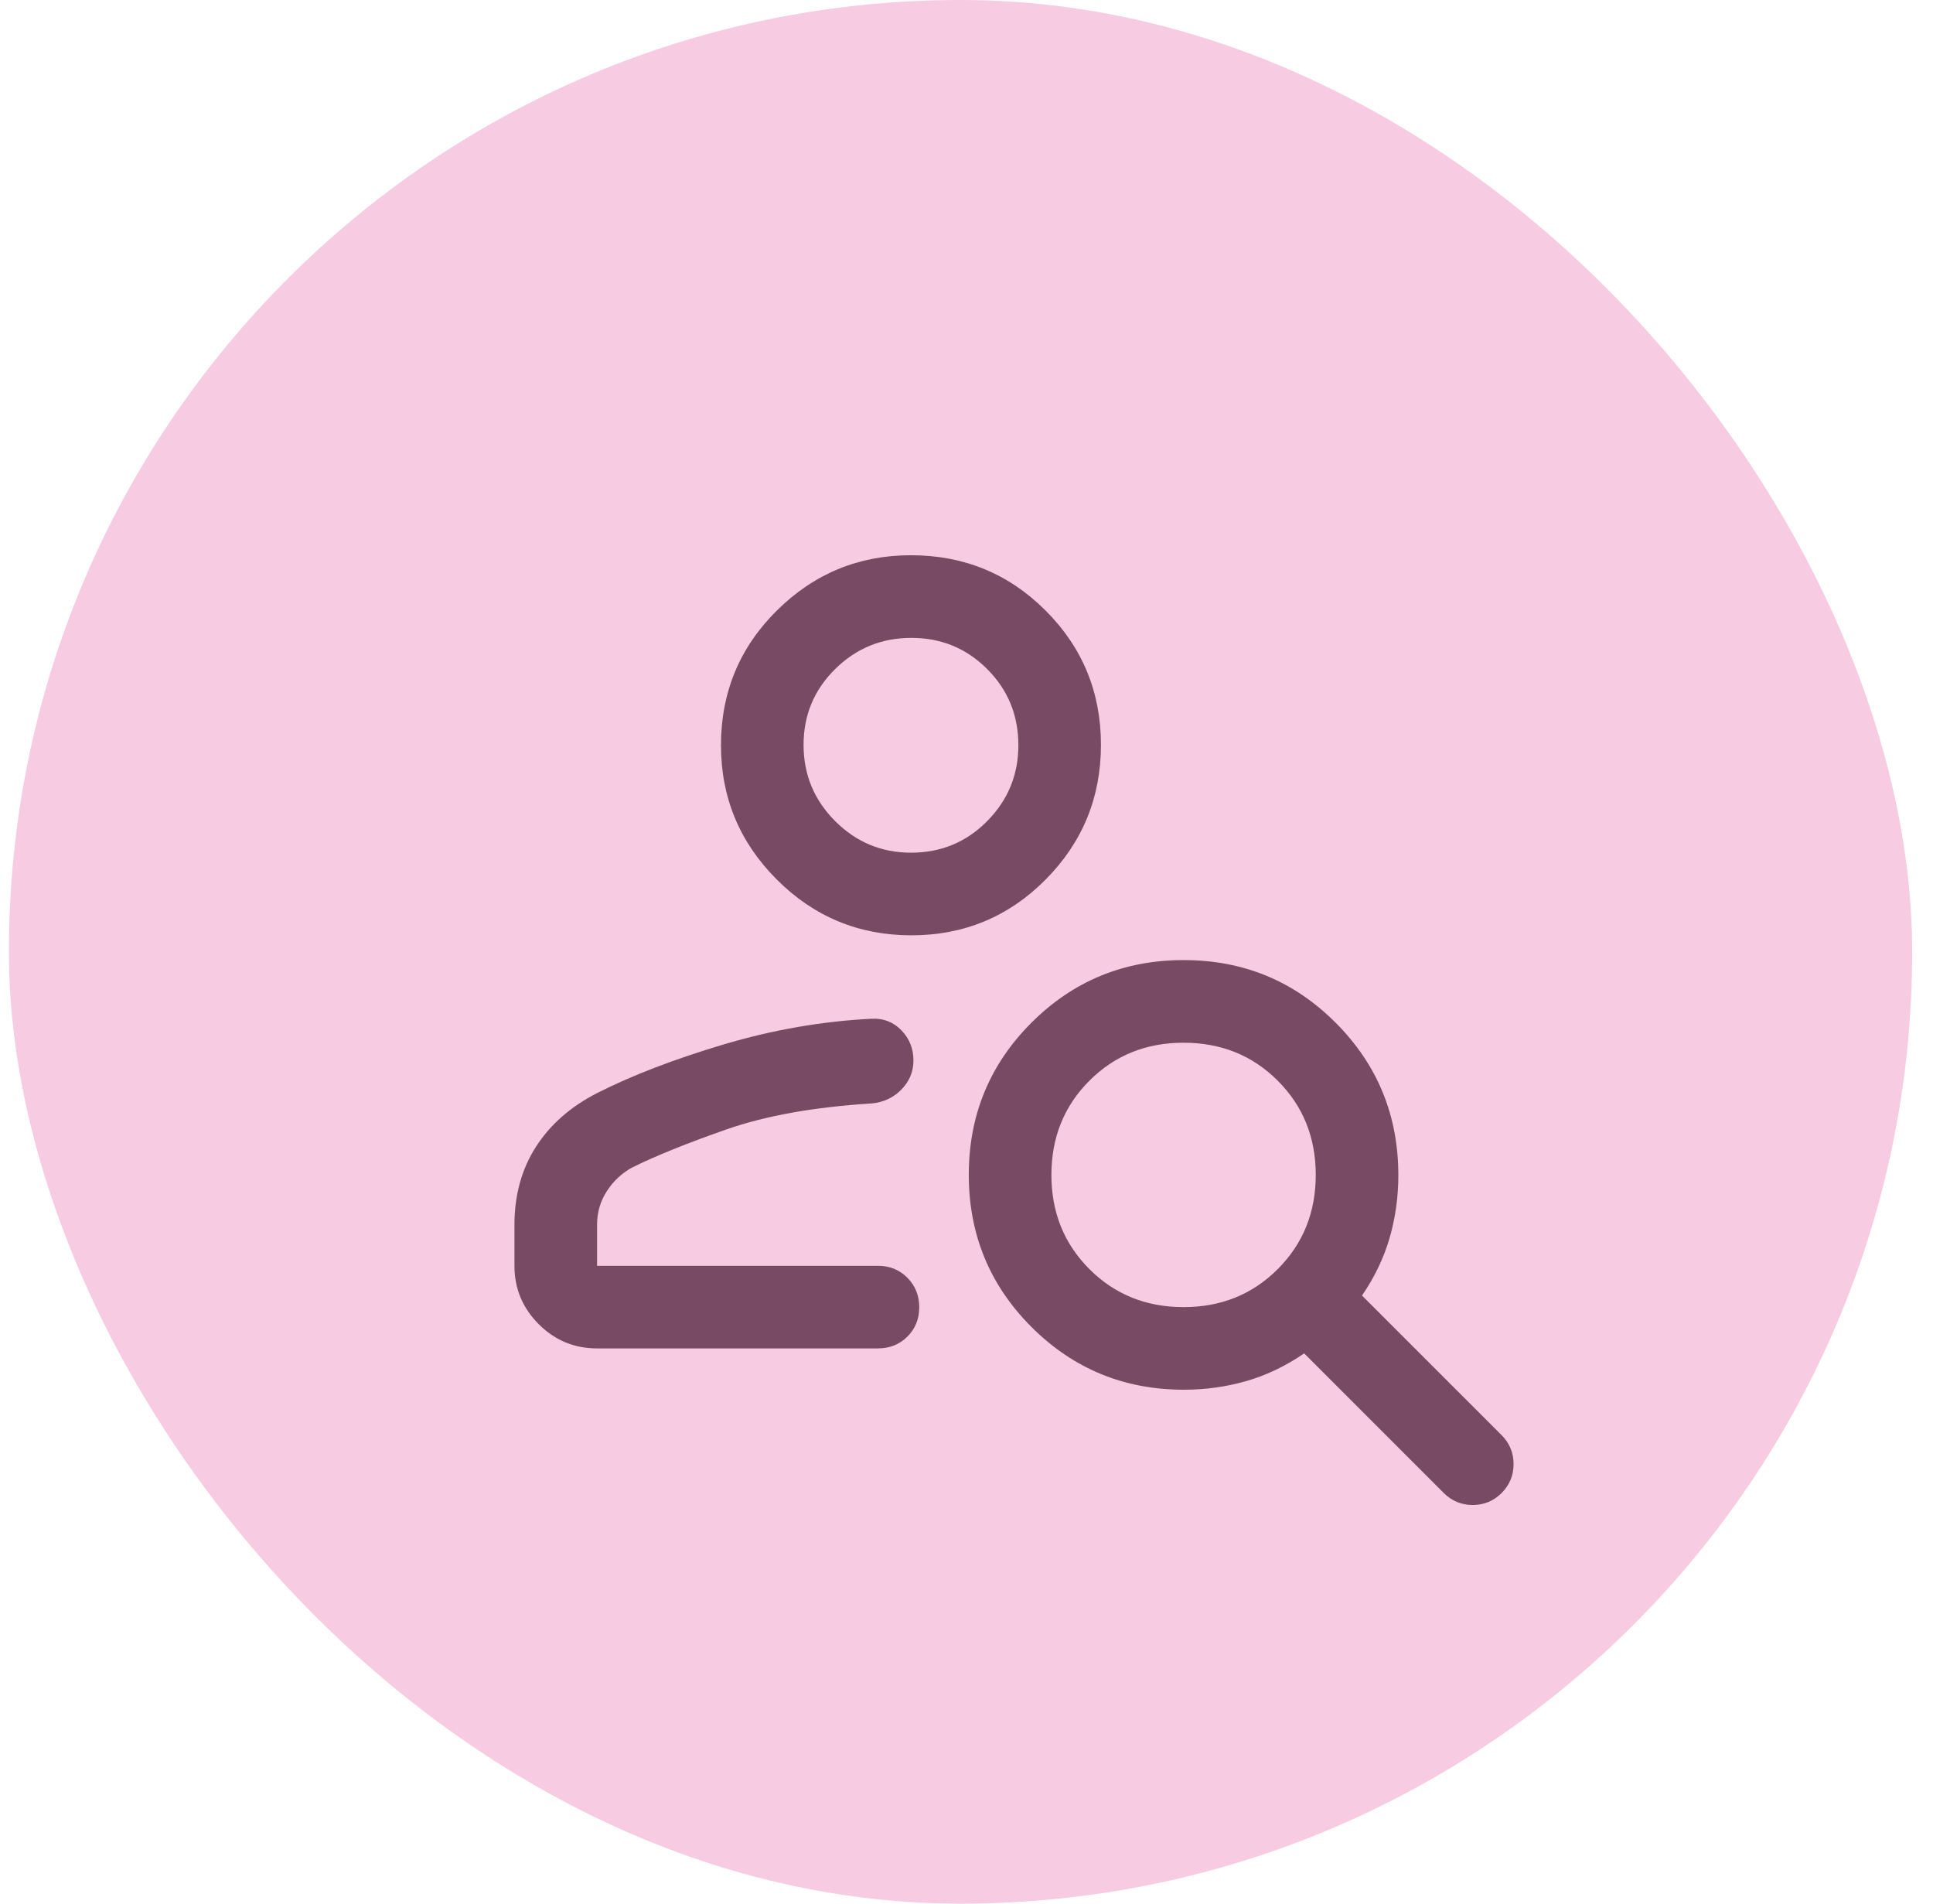
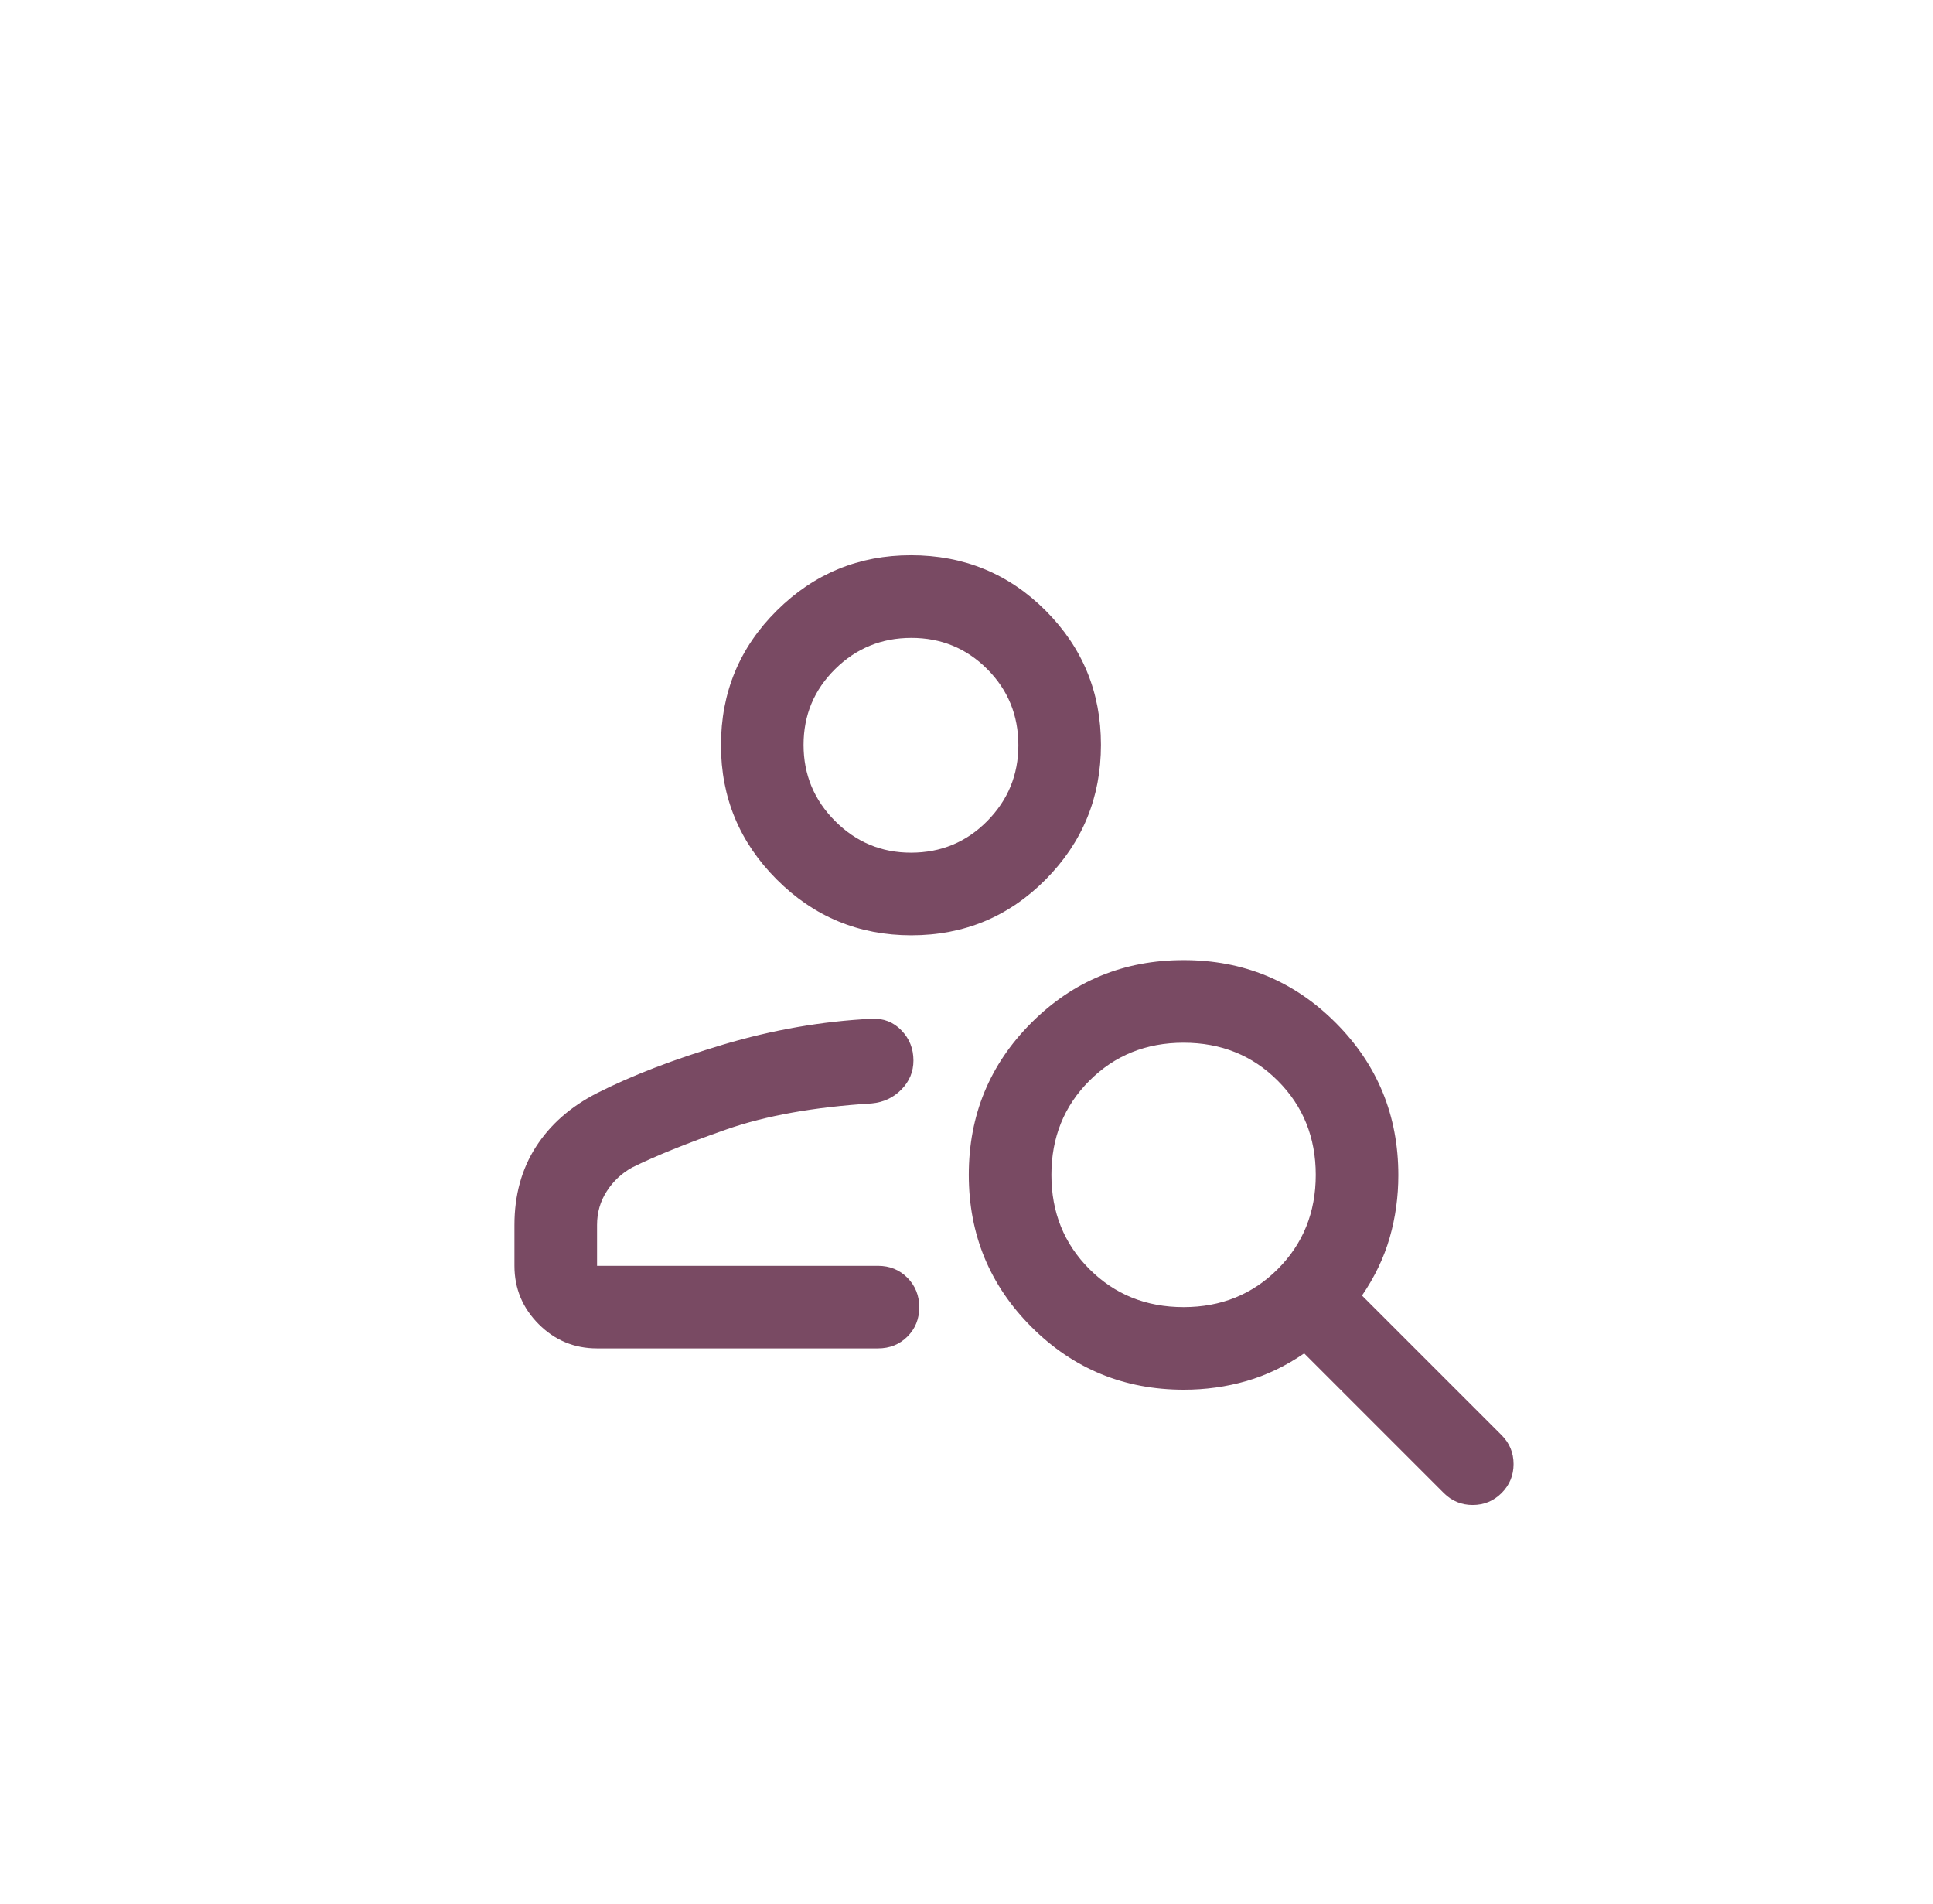
<svg xmlns="http://www.w3.org/2000/svg" width="65" height="64" viewBox="0 0 65 64" fill="none">
-   <rect x="0.299" width="64" height="64" rx="32" fill="#F7CBE2" />
  <path d="M30.646 31.445C28.878 31.445 27.369 30.819 26.119 29.568C24.869 28.317 24.244 26.812 24.244 25.055C24.244 23.278 24.869 21.769 26.121 20.528C27.372 19.287 28.876 18.667 30.633 18.667C32.41 18.667 33.92 19.287 35.161 20.528C36.401 21.769 37.021 23.273 37.021 25.042C37.021 26.81 36.401 28.32 35.161 29.57C33.92 30.82 32.415 31.445 30.646 31.445ZM30.633 28.667C31.642 28.667 32.496 28.313 33.195 27.606C33.894 26.899 34.244 26.049 34.244 25.055C34.244 24.046 33.894 23.192 33.195 22.493C32.496 21.794 31.646 21.445 30.646 21.445C29.646 21.445 28.792 21.794 28.084 22.493C27.376 23.192 27.021 24.042 27.021 25.042C27.021 26.042 27.375 26.896 28.082 27.604C28.79 28.313 29.64 28.667 30.633 28.667ZM48.549 50.195L43.855 45.5C43.234 45.926 42.586 46.236 41.911 46.431C41.234 46.625 40.535 46.722 39.811 46.722C37.802 46.722 36.094 46.02 34.687 44.615C33.281 43.21 32.577 41.504 32.577 39.497C32.577 37.49 33.28 35.785 34.685 34.382C36.09 32.979 37.795 32.278 39.803 32.278C41.81 32.278 43.514 32.981 44.917 34.388C46.32 35.795 47.021 37.503 47.021 39.512C47.021 40.236 46.924 40.935 46.73 41.611C46.535 42.287 46.225 42.935 45.799 43.556L50.494 48.25C50.762 48.519 50.896 48.843 50.896 49.222C50.896 49.602 50.762 49.926 50.494 50.195C50.225 50.463 49.901 50.597 49.521 50.597C49.142 50.597 48.818 50.463 48.549 50.195ZM39.799 43.945C41.059 43.945 42.114 43.519 42.966 42.667C43.818 41.815 44.244 40.759 44.244 39.5C44.244 38.241 43.818 37.185 42.966 36.333C42.114 35.481 41.059 35.056 39.799 35.056C38.54 35.056 37.485 35.481 36.633 36.333C35.781 37.185 35.355 38.241 35.355 39.5C35.355 40.759 35.781 41.815 36.633 42.667C37.485 43.519 38.54 43.945 39.799 43.945ZM17.299 42.556V41.185C17.299 40.182 17.54 39.306 18.021 38.556C18.503 37.806 19.188 37.204 20.077 36.75C21.244 36.158 22.658 35.614 24.32 35.118C25.982 34.623 27.646 34.333 29.313 34.25C29.711 34.231 30.045 34.362 30.313 34.641C30.582 34.92 30.716 35.257 30.716 35.653C30.716 36.028 30.582 36.353 30.313 36.628C30.045 36.904 29.711 37.06 29.313 37.097C27.378 37.218 25.748 37.509 24.424 37.972C23.1 38.435 22.045 38.861 21.258 39.25C20.906 39.444 20.621 39.711 20.404 40.049C20.186 40.387 20.077 40.764 20.077 41.181V42.556H29.521C29.915 42.556 30.245 42.689 30.511 42.956C30.777 43.224 30.911 43.554 30.911 43.949C30.911 44.344 30.777 44.674 30.511 44.938C30.245 45.202 29.915 45.333 29.521 45.333H20.077C19.313 45.333 18.659 45.062 18.115 44.518C17.571 43.973 17.299 43.319 17.299 42.556Z" fill="#794A63" />
</svg>